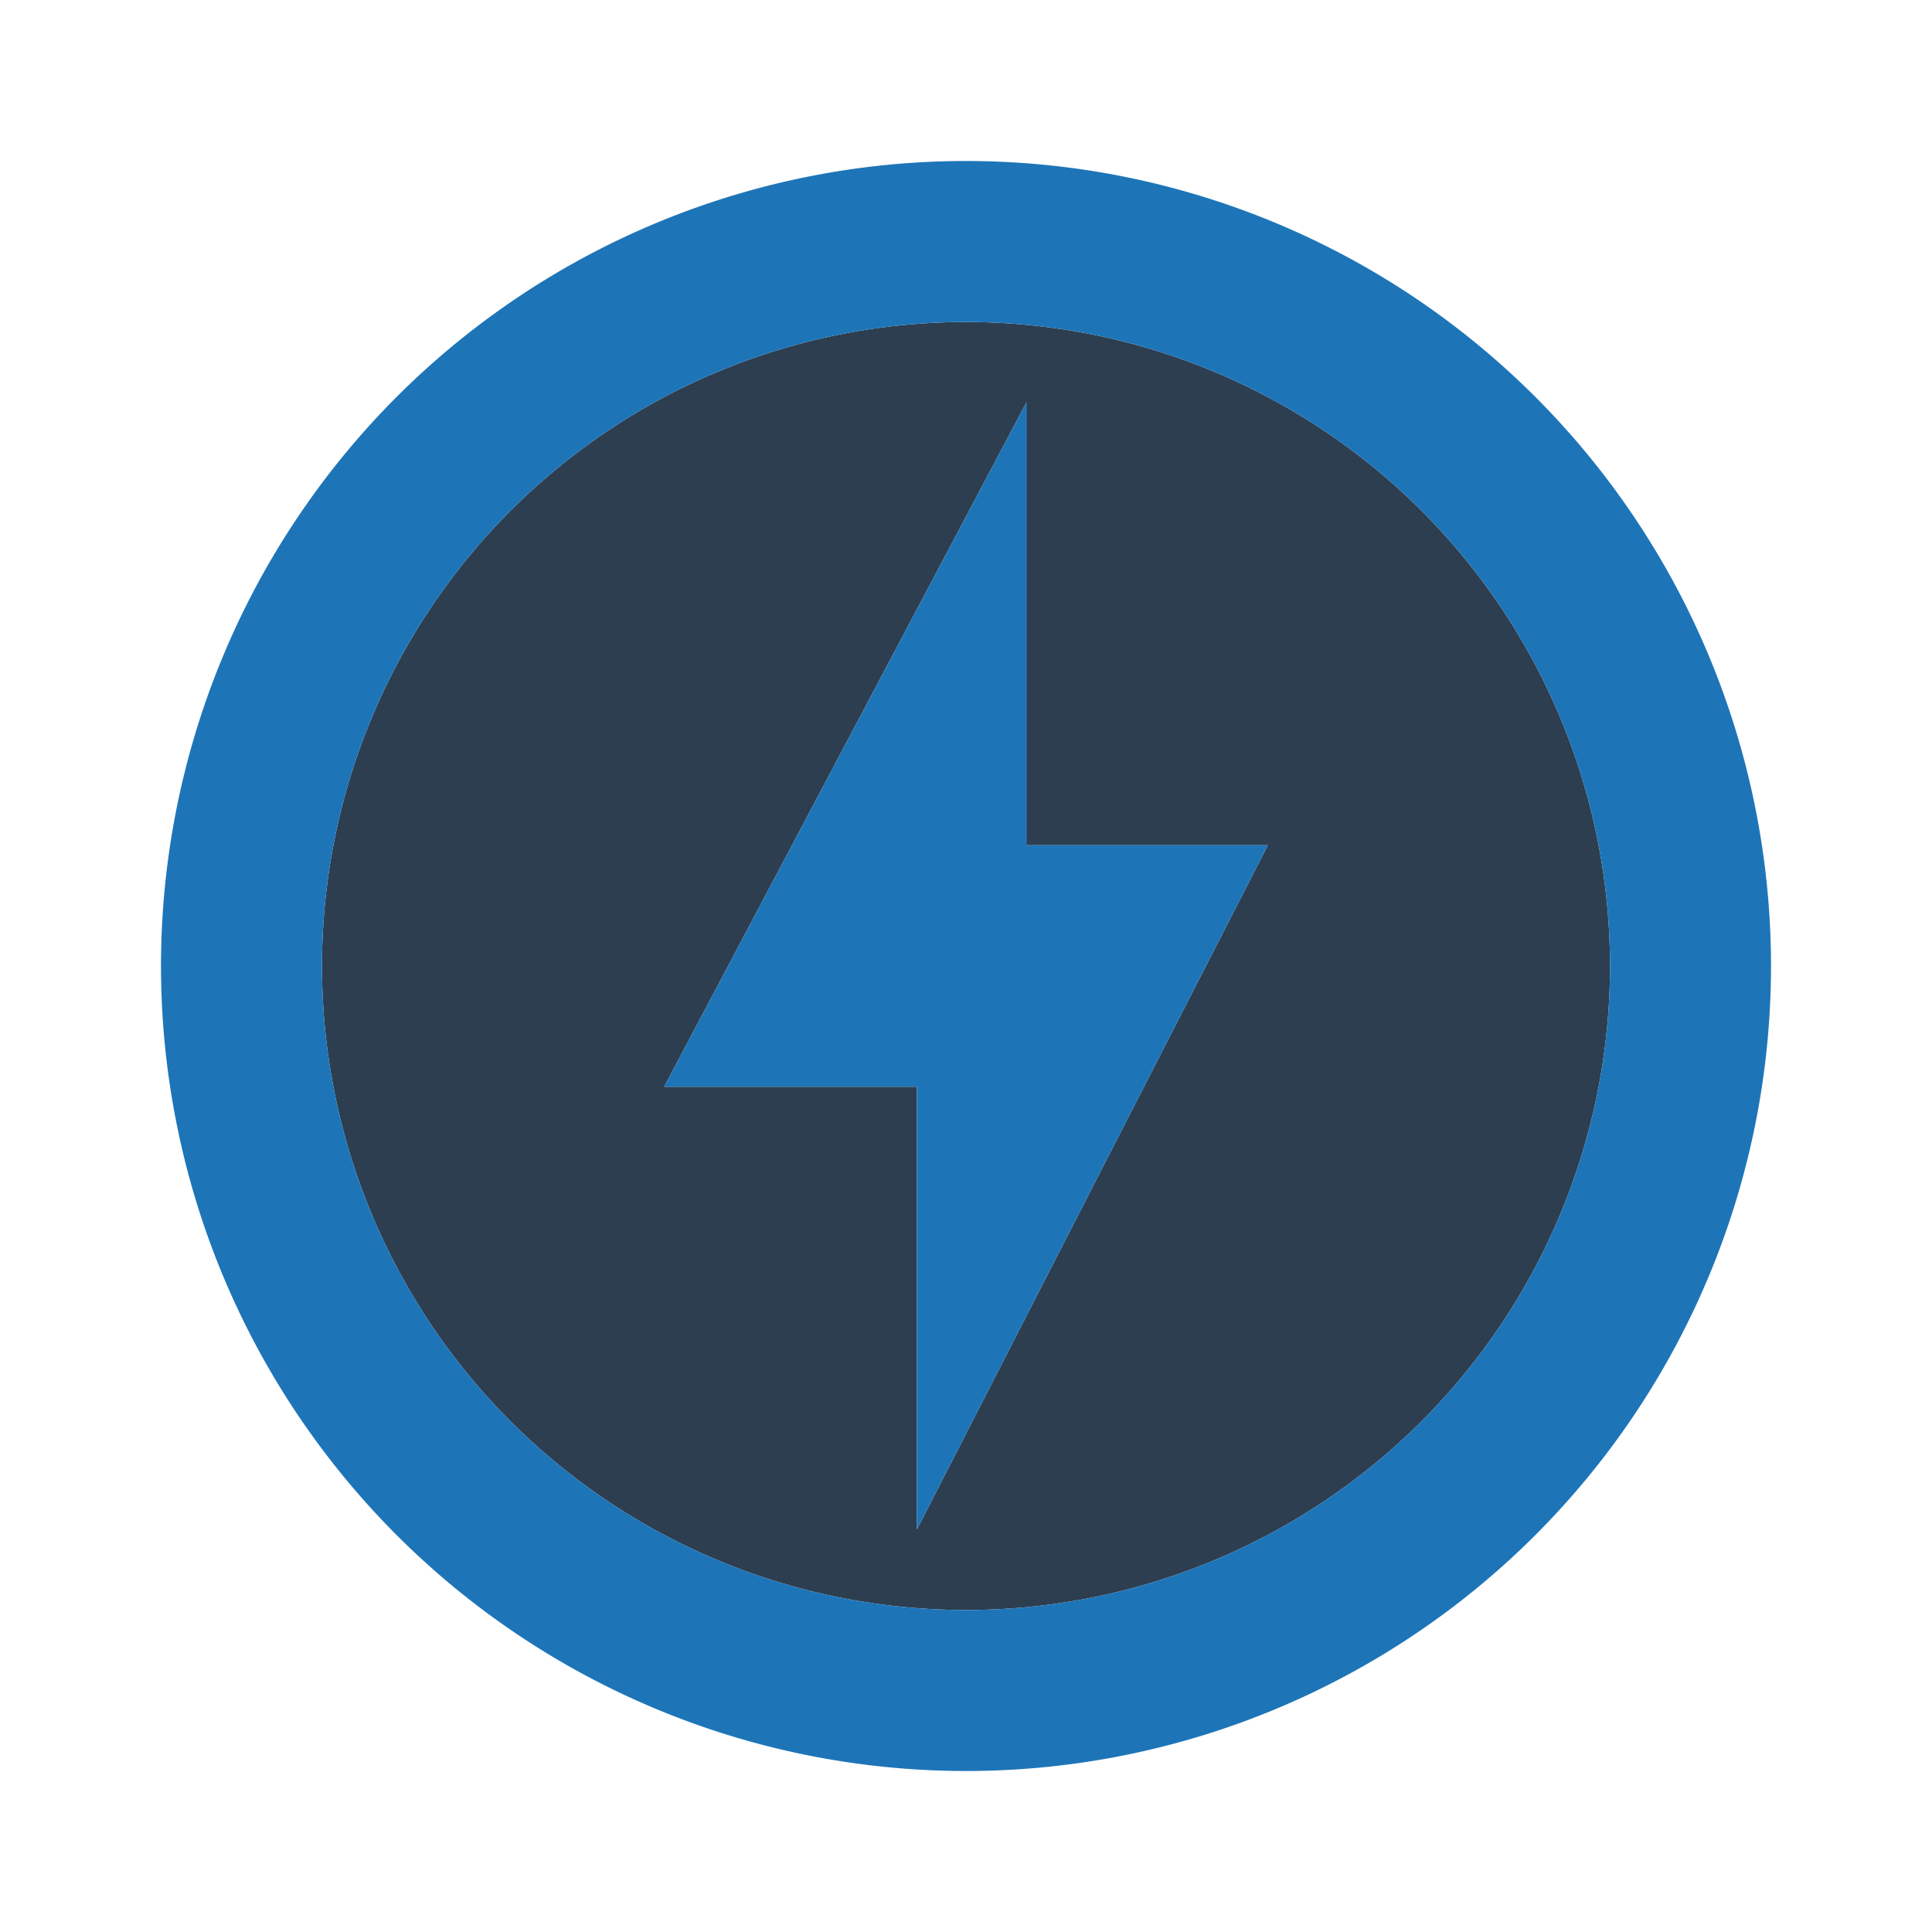
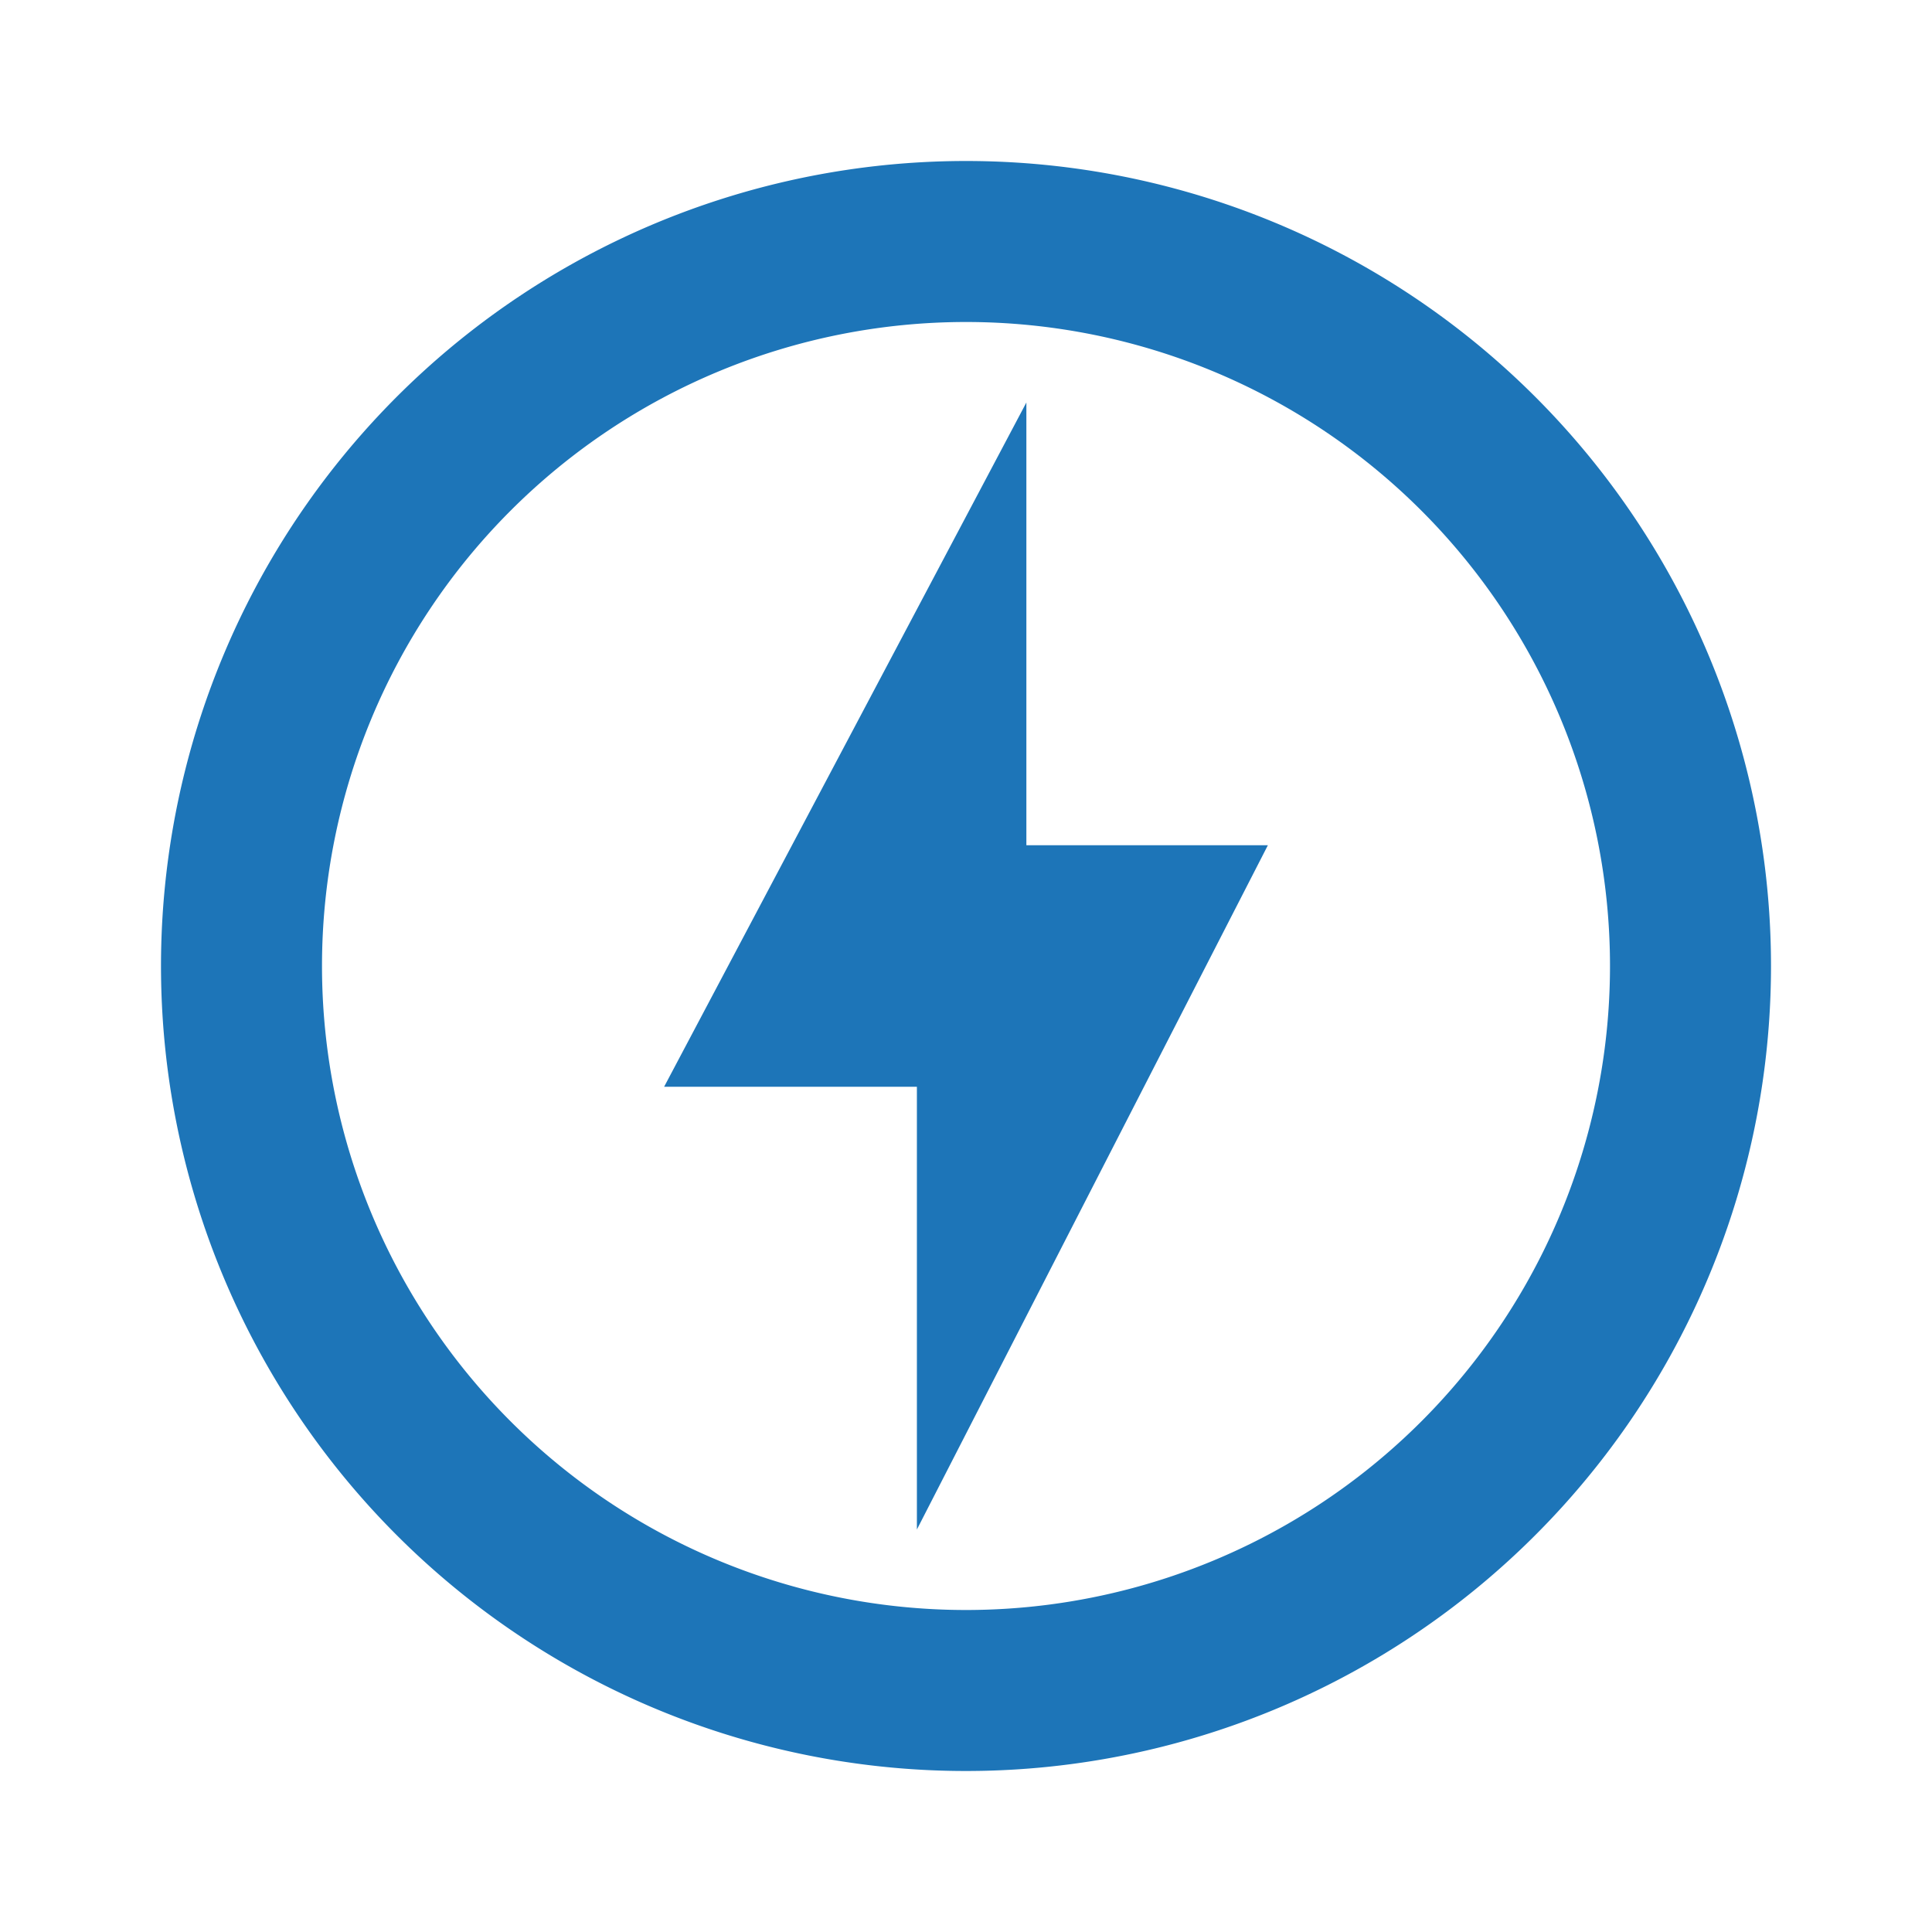
<svg xmlns="http://www.w3.org/2000/svg" id="Layer_1" data-name="Layer 1" viewBox="0 0 24 24">
  <defs>
    <style>.cls-1{fill:none;}.cls-2{fill:#2d3e50;}.cls-2,.cls-3{fill-rule:evenodd;}.cls-3{fill:#1d75b8;}</style>
  </defs>
  <g id="Icons">
    <g id="Action">
-       <polygon id="Path" class="cls-1" points="0 0 24 0 24 24 0 24 0 0" />
-       <path id="_-Secondary-Color" data-name="🔹-Secondary-Color" class="cls-2" d="M10,2a8,8,0,1,0,8,8A8,8,0,0,0,10,2ZM9.39,17V11.5H6.25L10.75,3V8.5h3Z" transform="translate(2 2)" />
      <path id="_-Primary-Color" data-name="🔹-Primary-Color" class="cls-3" d="M10,0A10,10,0,1,0,20,10,10,10,0,0,0,10,0Zm0,18a8,8,0,1,1,8-8A8,8,0,0,1,10,18Zm.75-15-4.5,8.5H9.39V17l4.36-8.5h-3Z" transform="translate(2 2)" />
    </g>
  </g>
</svg>